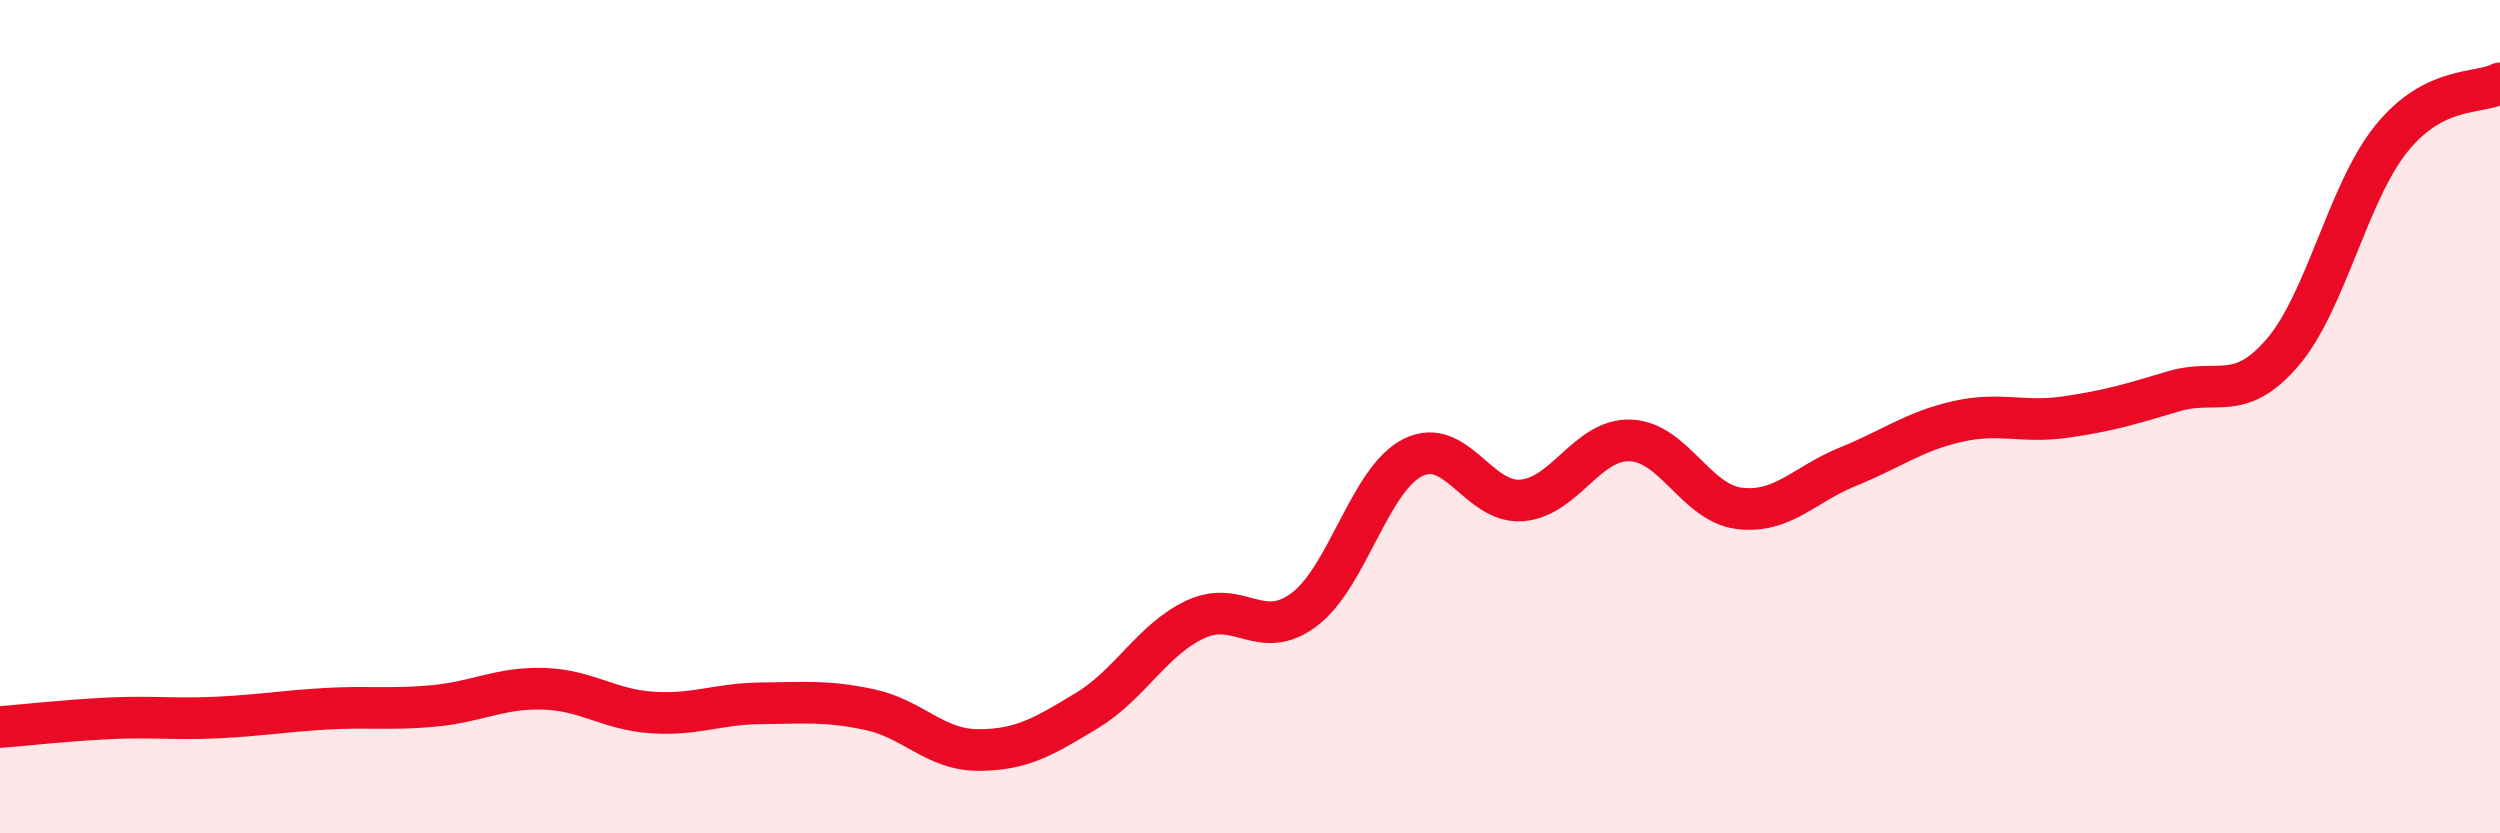
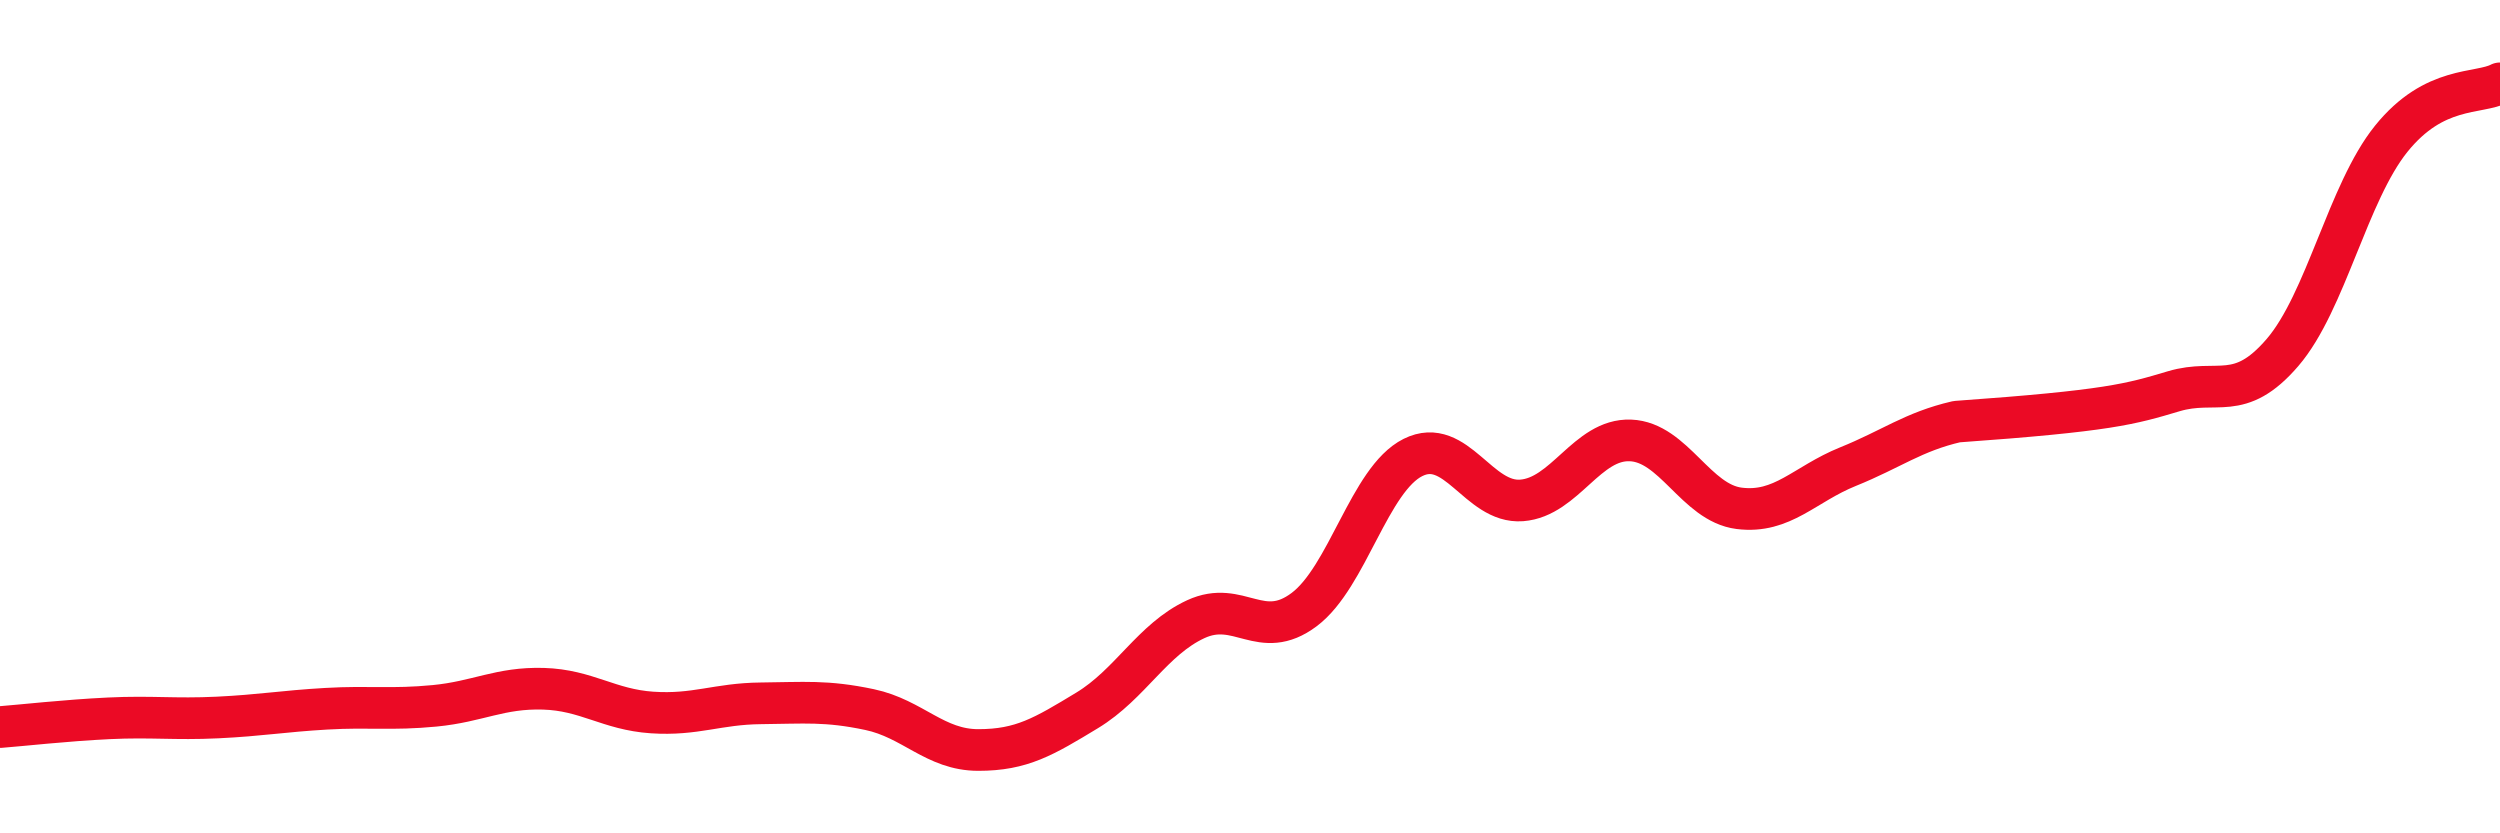
<svg xmlns="http://www.w3.org/2000/svg" width="60" height="20" viewBox="0 0 60 20">
-   <path d="M 0,17.45 C 0.52,17.41 1.57,17.29 2.61,17.24 C 3.65,17.19 4.18,17.27 5.22,17.22 C 6.26,17.17 6.79,17.07 7.83,17.01 C 8.87,16.95 9.39,17.04 10.43,16.94 C 11.47,16.84 12,16.5 13.04,16.53 C 14.08,16.56 14.61,17.03 15.65,17.1 C 16.69,17.17 17.22,16.89 18.26,16.88 C 19.3,16.87 19.83,16.81 20.87,17.03 C 21.91,17.25 22.44,18 23.48,18 C 24.52,18 25.05,17.68 26.09,17.05 C 27.13,16.42 27.66,15.34 28.7,14.86 C 29.74,14.38 30.26,15.41 31.3,14.63 C 32.34,13.85 32.87,11.5 33.91,10.98 C 34.95,10.46 35.48,12.09 36.52,12.01 C 37.56,11.93 38.09,10.53 39.13,10.57 C 40.17,10.61 40.7,12.07 41.74,12.2 C 42.78,12.33 43.31,11.62 44.35,11.2 C 45.39,10.78 45.92,10.36 46.96,10.12 C 48,9.88 48.53,10.16 49.57,10.01 C 50.61,9.86 51.13,9.7 52.17,9.39 C 53.21,9.08 53.74,9.67 54.78,8.46 C 55.82,7.25 56.35,4.62 57.39,3.33 C 58.43,2.04 59.48,2.27 60,2L60 20L0 20Z" fill="#EB0A25" opacity="0.1" stroke-linecap="round" stroke-linejoin="round" />
-   <path d="M 0,17.45 C 0.52,17.41 1.57,17.29 2.61,17.24 C 3.65,17.19 4.18,17.27 5.22,17.22 C 6.26,17.17 6.79,17.07 7.83,17.01 C 8.87,16.95 9.39,17.04 10.43,16.94 C 11.47,16.84 12,16.5 13.04,16.53 C 14.08,16.56 14.61,17.03 15.65,17.1 C 16.69,17.17 17.22,16.89 18.26,16.88 C 19.3,16.87 19.83,16.81 20.87,17.03 C 21.91,17.25 22.44,18 23.48,18 C 24.52,18 25.05,17.68 26.09,17.05 C 27.13,16.42 27.66,15.34 28.7,14.86 C 29.74,14.38 30.26,15.41 31.3,14.63 C 32.34,13.85 32.87,11.5 33.91,10.98 C 34.95,10.46 35.48,12.09 36.52,12.01 C 37.56,11.93 38.09,10.53 39.13,10.57 C 40.17,10.61 40.7,12.07 41.74,12.2 C 42.78,12.33 43.31,11.62 44.35,11.2 C 45.39,10.78 45.92,10.36 46.96,10.12 C 48,9.88 48.53,10.16 49.57,10.01 C 50.61,9.86 51.13,9.7 52.17,9.39 C 53.21,9.08 53.74,9.67 54.78,8.46 C 55.82,7.25 56.35,4.62 57.39,3.33 C 58.43,2.04 59.48,2.27 60,2" stroke="#EB0A25" stroke-width="1" fill="none" stroke-linecap="round" stroke-linejoin="round" />
+   <path d="M 0,17.45 C 0.52,17.41 1.57,17.29 2.61,17.24 C 3.65,17.19 4.18,17.27 5.22,17.22 C 6.26,17.17 6.79,17.07 7.83,17.01 C 8.87,16.95 9.39,17.04 10.43,16.94 C 11.47,16.84 12,16.5 13.04,16.53 C 14.08,16.56 14.61,17.03 15.65,17.1 C 16.69,17.17 17.22,16.89 18.26,16.88 C 19.3,16.87 19.83,16.81 20.87,17.03 C 21.91,17.25 22.44,18 23.48,18 C 24.52,18 25.05,17.68 26.09,17.05 C 27.13,16.42 27.66,15.34 28.7,14.86 C 29.74,14.38 30.26,15.41 31.3,14.63 C 32.34,13.85 32.87,11.5 33.91,10.98 C 34.95,10.46 35.48,12.09 36.52,12.01 C 37.56,11.93 38.09,10.53 39.13,10.57 C 40.17,10.61 40.7,12.07 41.74,12.2 C 42.78,12.33 43.31,11.62 44.35,11.2 C 45.39,10.78 45.92,10.36 46.96,10.12 C 50.61,9.86 51.13,9.7 52.17,9.39 C 53.21,9.08 53.74,9.67 54.78,8.46 C 55.82,7.25 56.35,4.62 57.39,3.33 C 58.43,2.04 59.48,2.27 60,2" stroke="#EB0A25" stroke-width="1" fill="none" stroke-linecap="round" stroke-linejoin="round" />
</svg>